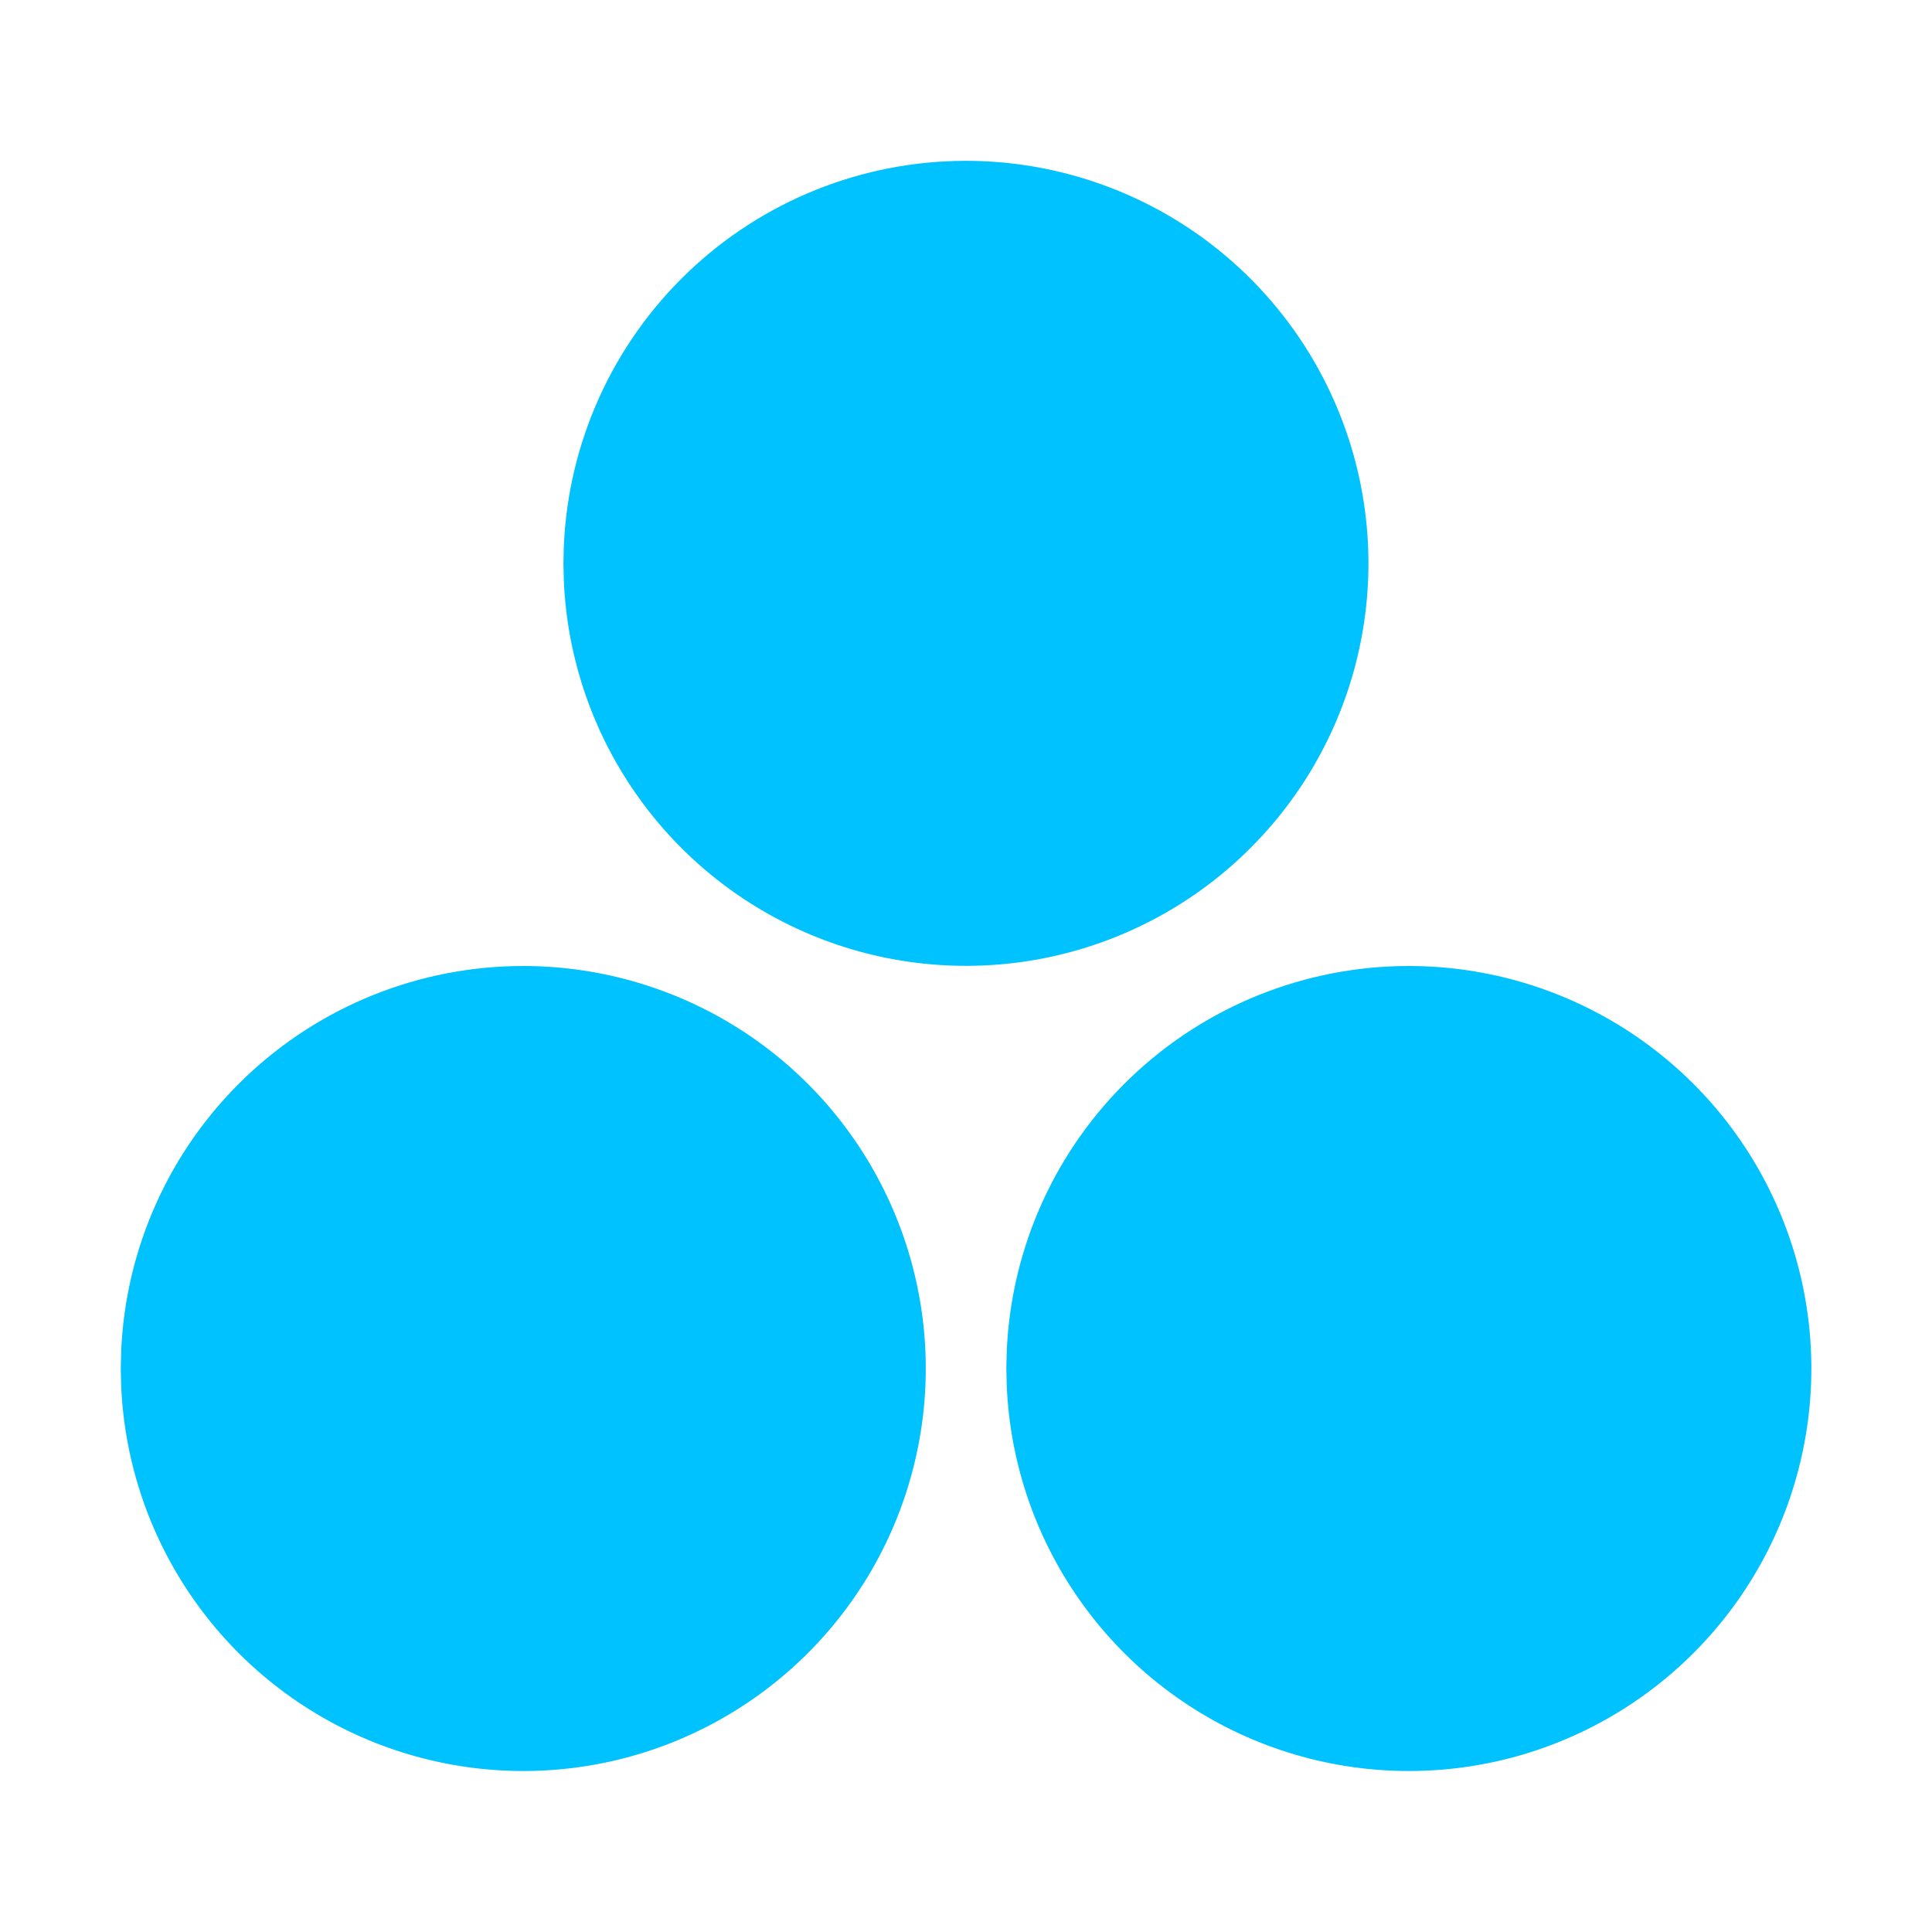
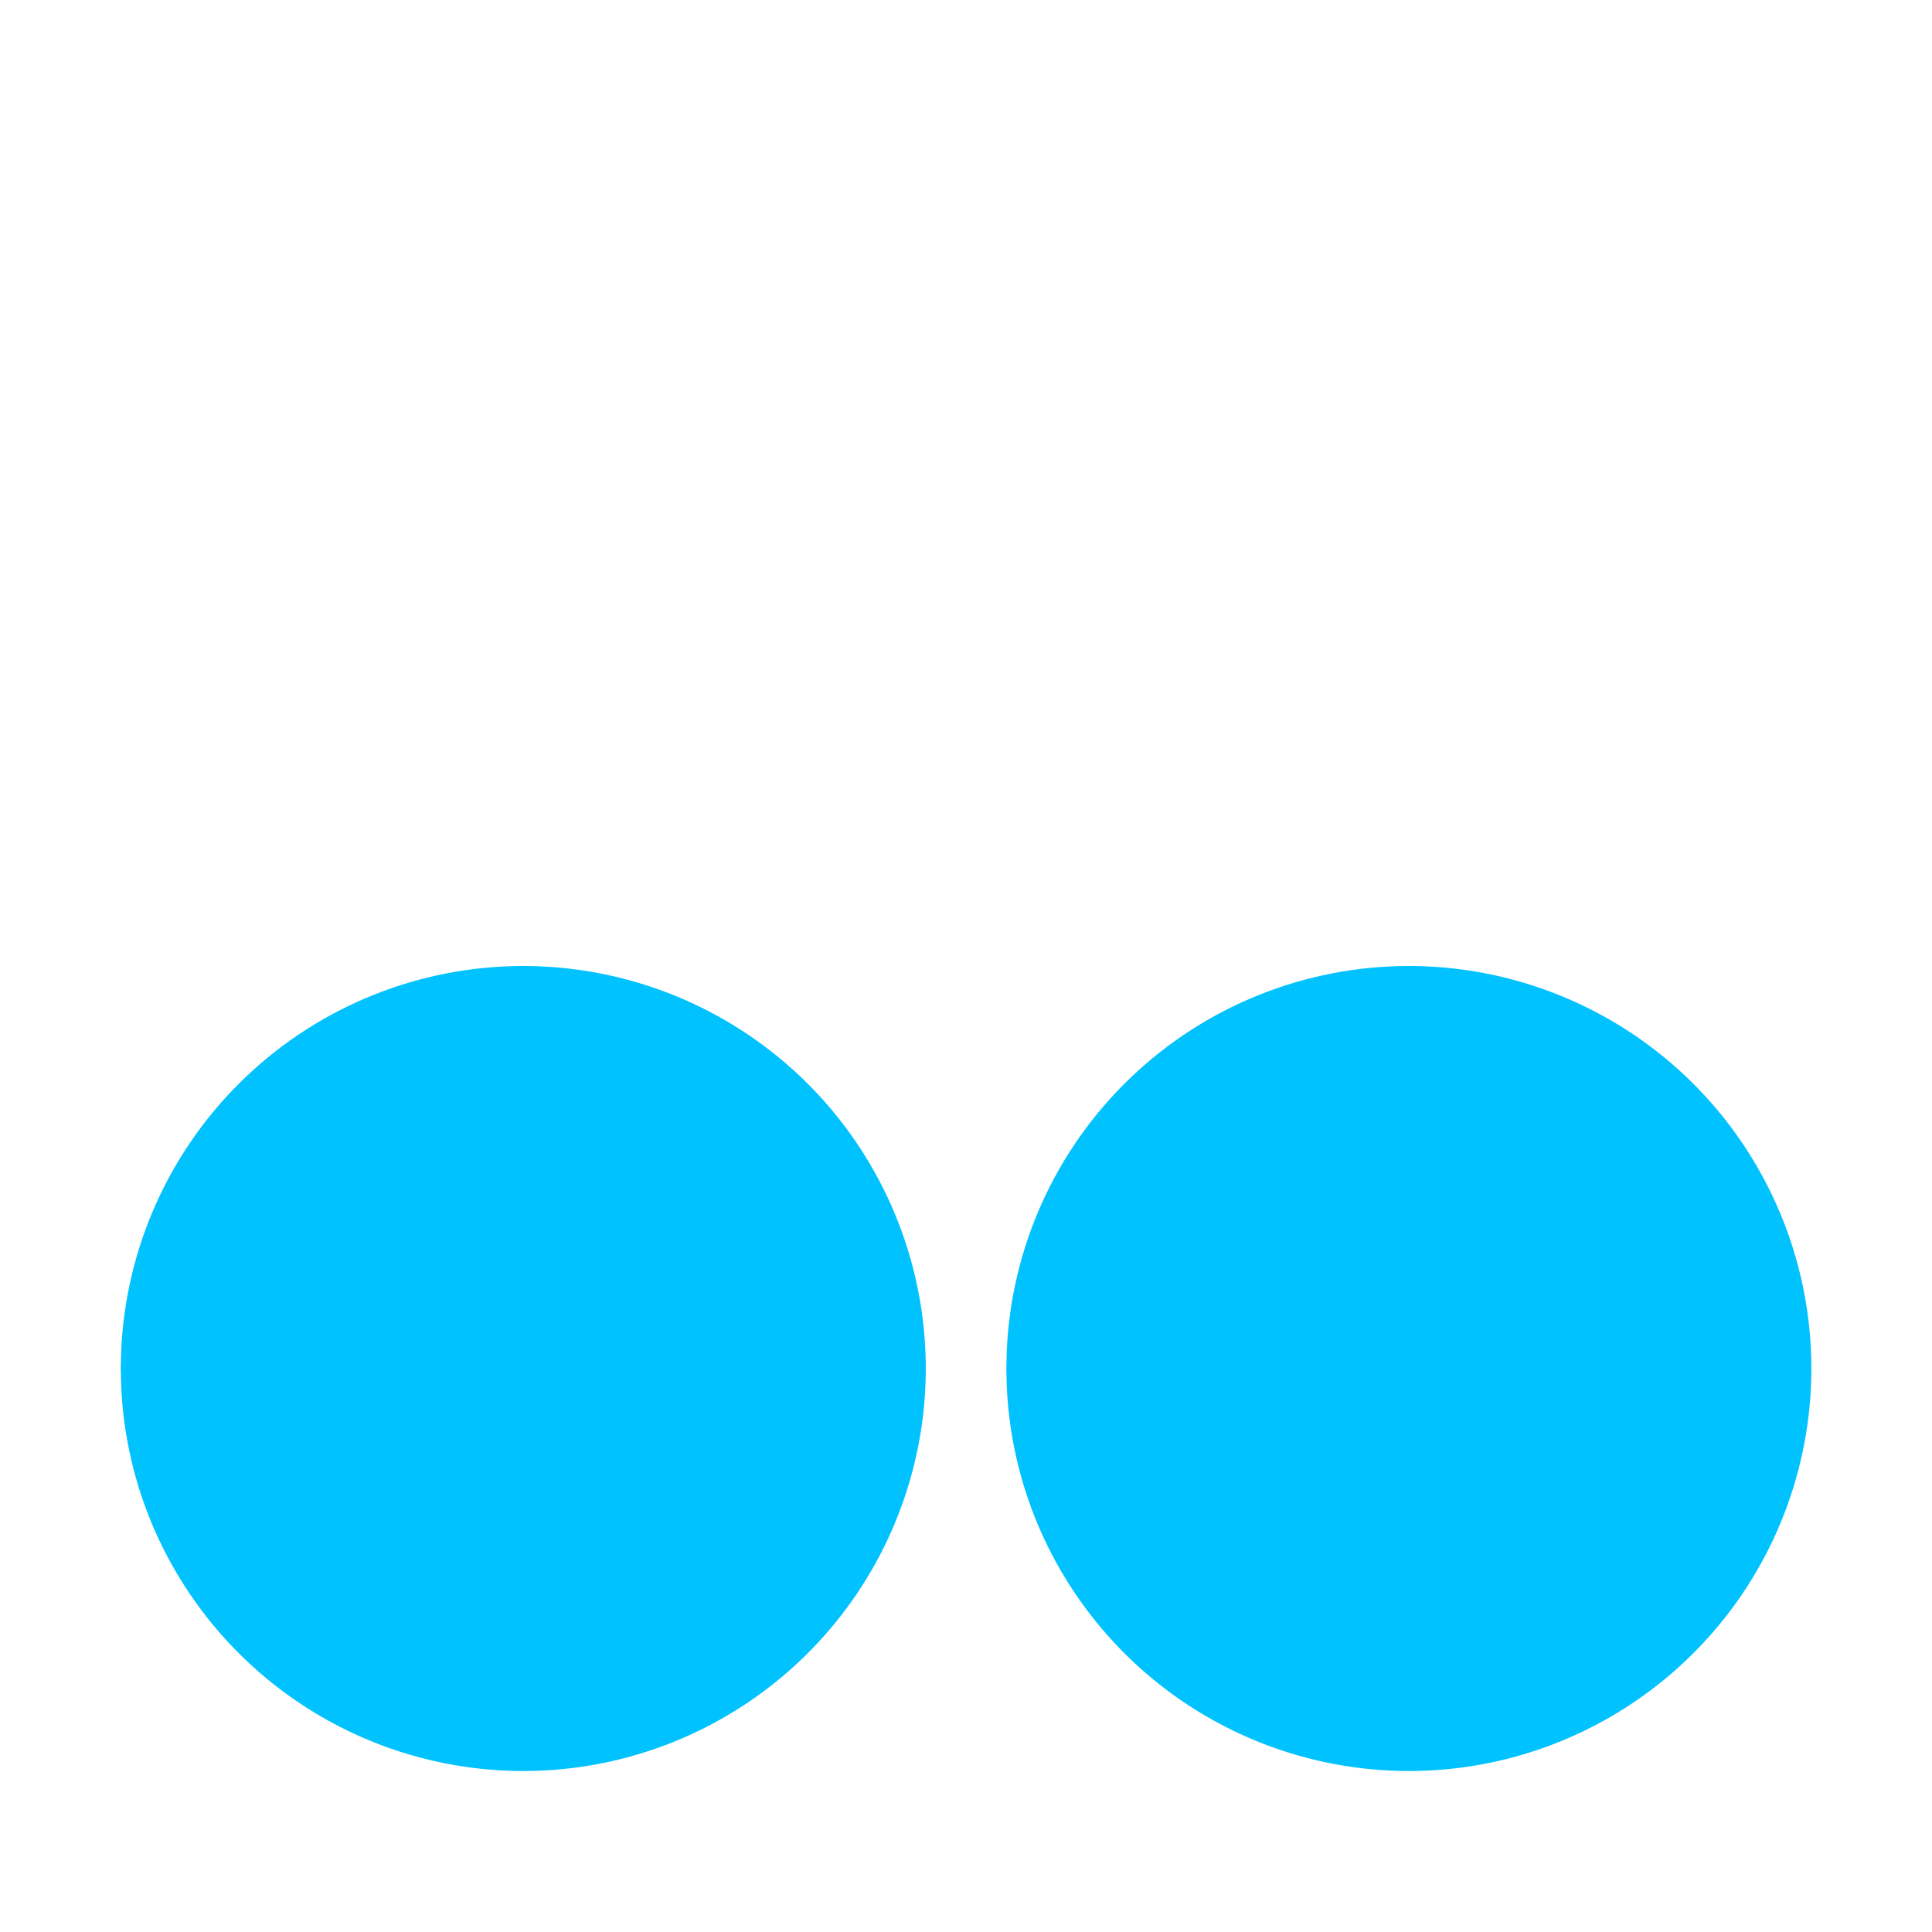
<svg xmlns="http://www.w3.org/2000/svg" fill="none" viewBox="0 0 32 32" height="32" width="32">
  <g clip-path="url(#clip0_222_210)">
    <path fill="#00C2FF" d="M8.667 16C9.973 16 11.25 16.384 12.34 17.103C13.431 17.823 14.285 18.847 14.798 20.049C15.311 21.25 15.46 22.575 15.226 23.86C14.992 25.145 14.386 26.334 13.482 27.277C12.579 28.221 11.418 28.878 10.145 29.168C8.871 29.457 7.54 29.366 6.318 28.906C5.095 28.445 4.035 27.636 3.269 26.578C2.502 25.521 2.063 24.261 2.007 22.956L2 22.667L2.007 22.377C2.081 20.661 2.815 19.04 4.056 17.852C5.297 16.663 6.949 16 8.667 16Z" />
    <path fill="#00C2FF" d="M23.335 16C24.641 16 25.918 16.384 27.008 17.103C28.099 17.823 28.953 18.847 29.466 20.049C29.979 21.25 30.128 22.575 29.894 23.86C29.66 25.145 29.054 26.334 28.15 27.277C27.247 28.221 26.086 28.878 24.813 29.168C23.539 29.457 22.208 29.366 20.986 28.906C19.763 28.445 18.703 27.636 17.937 26.578C17.17 25.521 16.731 24.261 16.675 22.956L16.668 22.667L16.675 22.377C16.749 20.661 17.483 19.04 18.724 17.852C19.965 16.663 21.617 16 23.335 16Z" />
-     <path fill="#00C2FF" d="M15.999 2.664C17.305 2.664 18.582 3.048 19.672 3.767C20.762 4.487 21.617 5.511 22.13 6.713C22.643 7.914 22.792 9.239 22.558 10.524C22.324 11.81 21.718 12.998 20.814 13.941C19.911 14.885 18.75 15.542 17.477 15.832C16.203 16.121 14.872 16.03 13.65 15.57C12.427 15.109 11.367 14.3 10.601 13.242C9.834 12.185 9.395 10.925 9.339 9.62L9.332 9.331L9.339 9.041C9.413 7.325 10.148 5.704 11.388 4.516C12.629 3.327 14.281 2.664 15.999 2.664Z" />
  </g>
  <defs>
    <clipPath id="clip0_222_210">
      <rect fill="white" height="32" width="32" />
    </clipPath>
  </defs>
</svg>